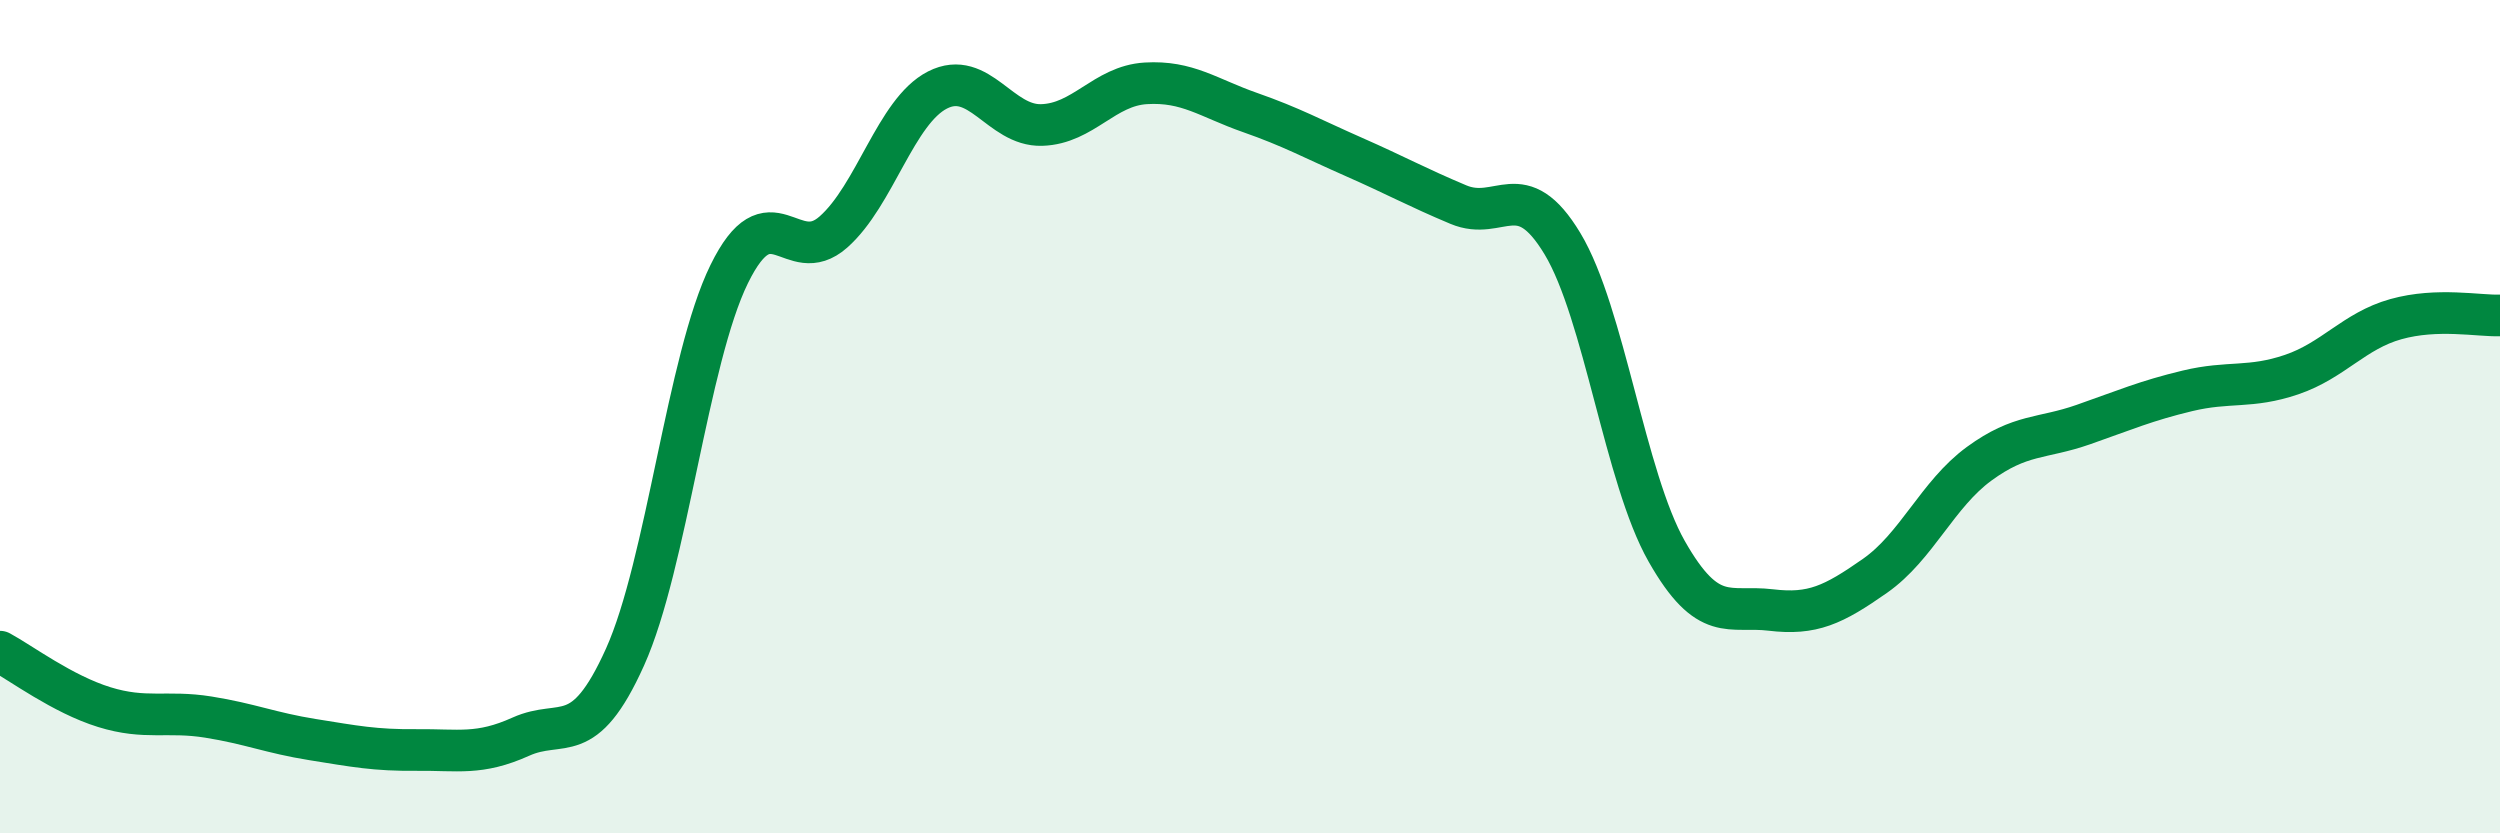
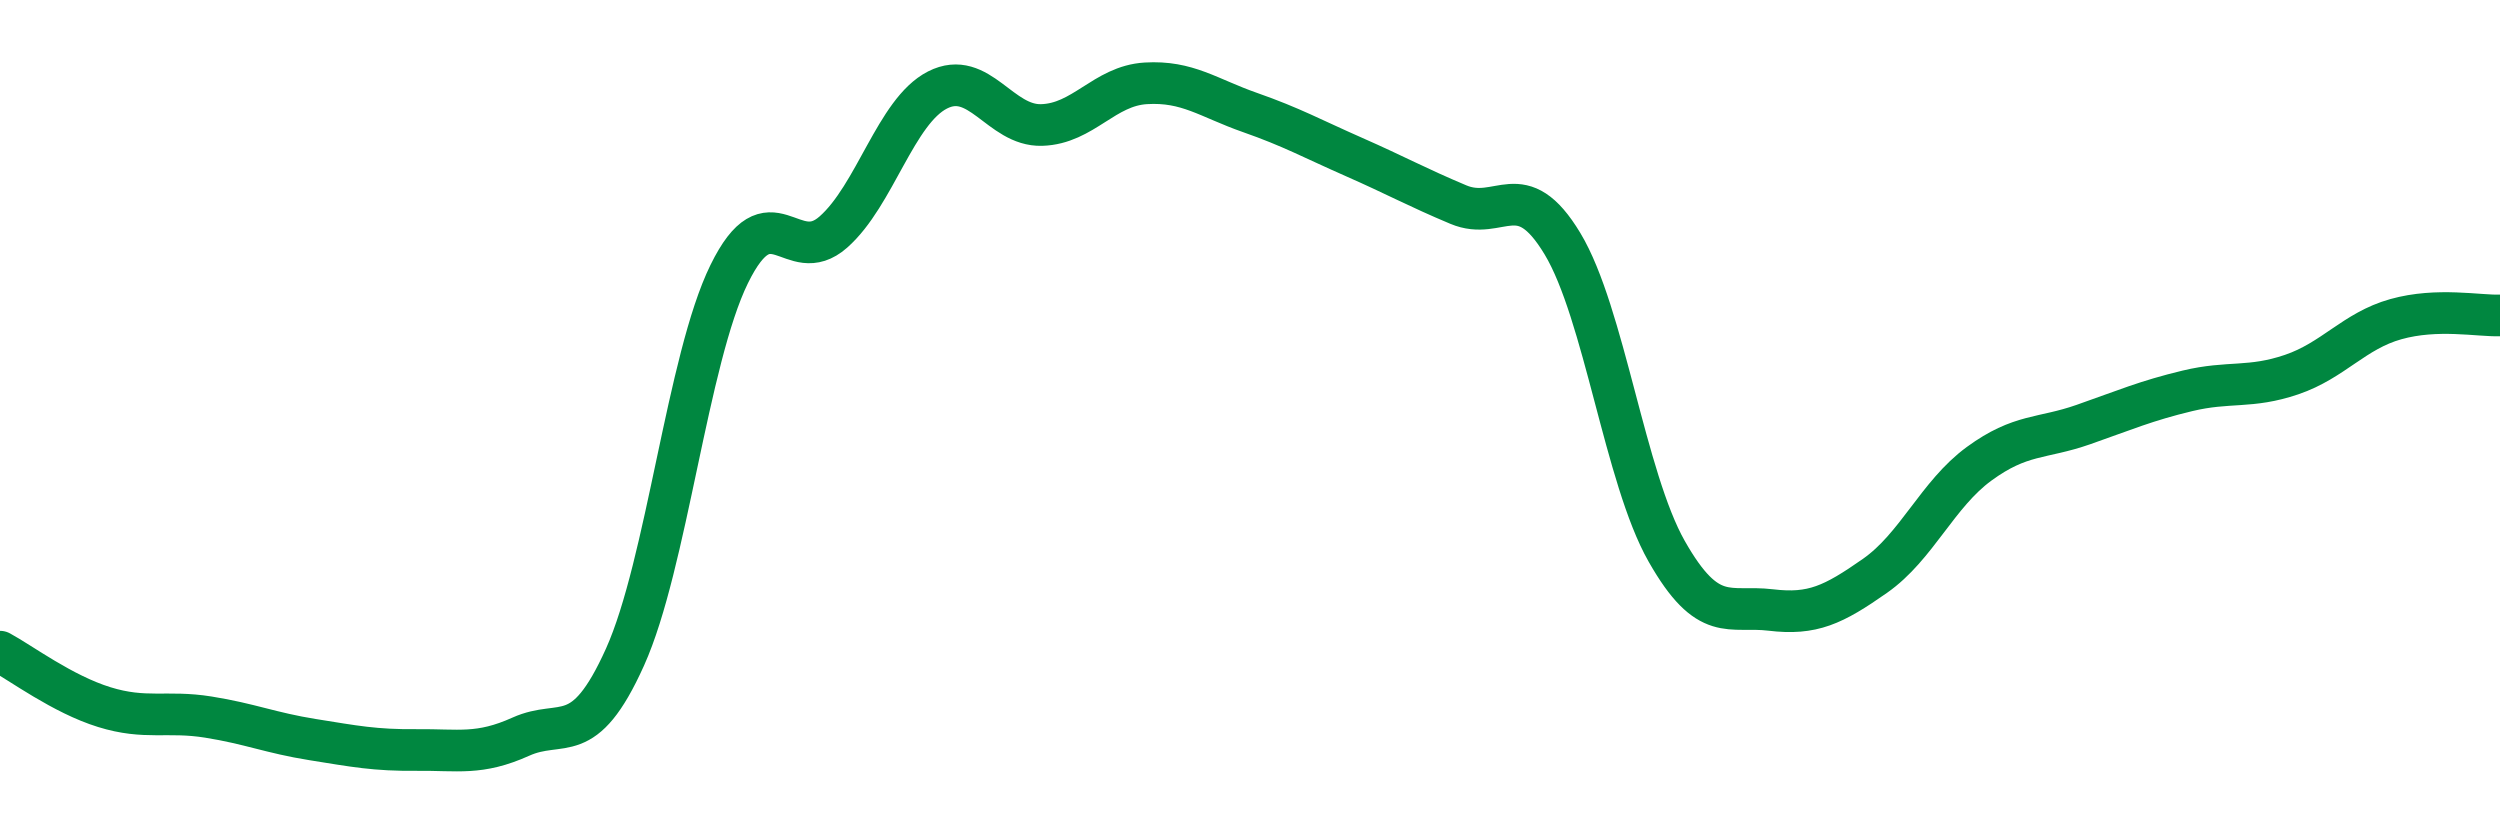
<svg xmlns="http://www.w3.org/2000/svg" width="60" height="20" viewBox="0 0 60 20">
-   <path d="M 0,15.64 C 0.5,15.91 1.5,16.66 2.5,16.97 C 3.5,17.28 4,17.05 5,17.21 C 6,17.37 6.5,17.59 7.5,17.75 C 8.5,17.91 9,18.01 10,18 C 11,17.99 11.5,18.13 12.5,17.68 C 13.5,17.23 14,17.99 15,15.77 C 16,13.55 16.5,8.62 17.5,6.58 C 18.5,4.54 19,6.45 20,5.57 C 21,4.69 21.5,2.67 22.5,2.16 C 23.5,1.65 24,3.03 25,3 C 26,2.97 26.5,2.06 27.5,2 C 28.5,1.94 29,2.35 30,2.7 C 31,3.05 31.5,3.33 32.5,3.77 C 33.5,4.21 34,4.49 35,4.91 C 36,5.33 36.5,4.19 37.5,5.85 C 38.5,7.51 39,11.47 40,13.23 C 41,14.99 41.5,14.52 42.5,14.64 C 43.5,14.76 44,14.52 45,13.82 C 46,13.12 46.5,11.86 47.5,11.13 C 48.5,10.4 49,10.54 50,10.19 C 51,9.84 51.5,9.62 52.5,9.38 C 53.5,9.14 54,9.33 55,8.99 C 56,8.65 56.5,7.94 57.5,7.66 C 58.5,7.38 59.5,7.59 60,7.57L60 20L0 20Z" fill="#008740" opacity="0.1" stroke-linecap="round" stroke-linejoin="round" />
  <path d="M 0,15.64 C 0.5,15.91 1.5,16.66 2.5,16.97 C 3.5,17.28 4,17.05 5,17.21 C 6,17.37 6.5,17.59 7.5,17.75 C 8.5,17.91 9,18.01 10,18 C 11,17.99 11.5,18.13 12.5,17.68 C 13.5,17.23 14,17.99 15,15.77 C 16,13.55 16.5,8.62 17.5,6.58 C 18.5,4.54 19,6.45 20,5.57 C 21,4.69 21.5,2.67 22.5,2.16 C 23.5,1.65 24,3.03 25,3 C 26,2.97 26.5,2.06 27.5,2 C 28.5,1.94 29,2.35 30,2.7 C 31,3.05 31.5,3.33 32.5,3.77 C 33.5,4.21 34,4.49 35,4.91 C 36,5.33 36.5,4.19 37.5,5.85 C 38.5,7.51 39,11.47 40,13.23 C 41,14.99 41.5,14.52 42.5,14.64 C 43.5,14.76 44,14.52 45,13.82 C 46,13.12 46.5,11.86 47.5,11.13 C 48.5,10.4 49,10.54 50,10.19 C 51,9.84 51.5,9.62 52.5,9.38 C 53.5,9.14 54,9.33 55,8.99 C 56,8.65 56.5,7.94 57.5,7.66 C 58.5,7.38 59.5,7.59 60,7.57" stroke="#008740" stroke-width="1" fill="none" stroke-linecap="round" stroke-linejoin="round" />
</svg>